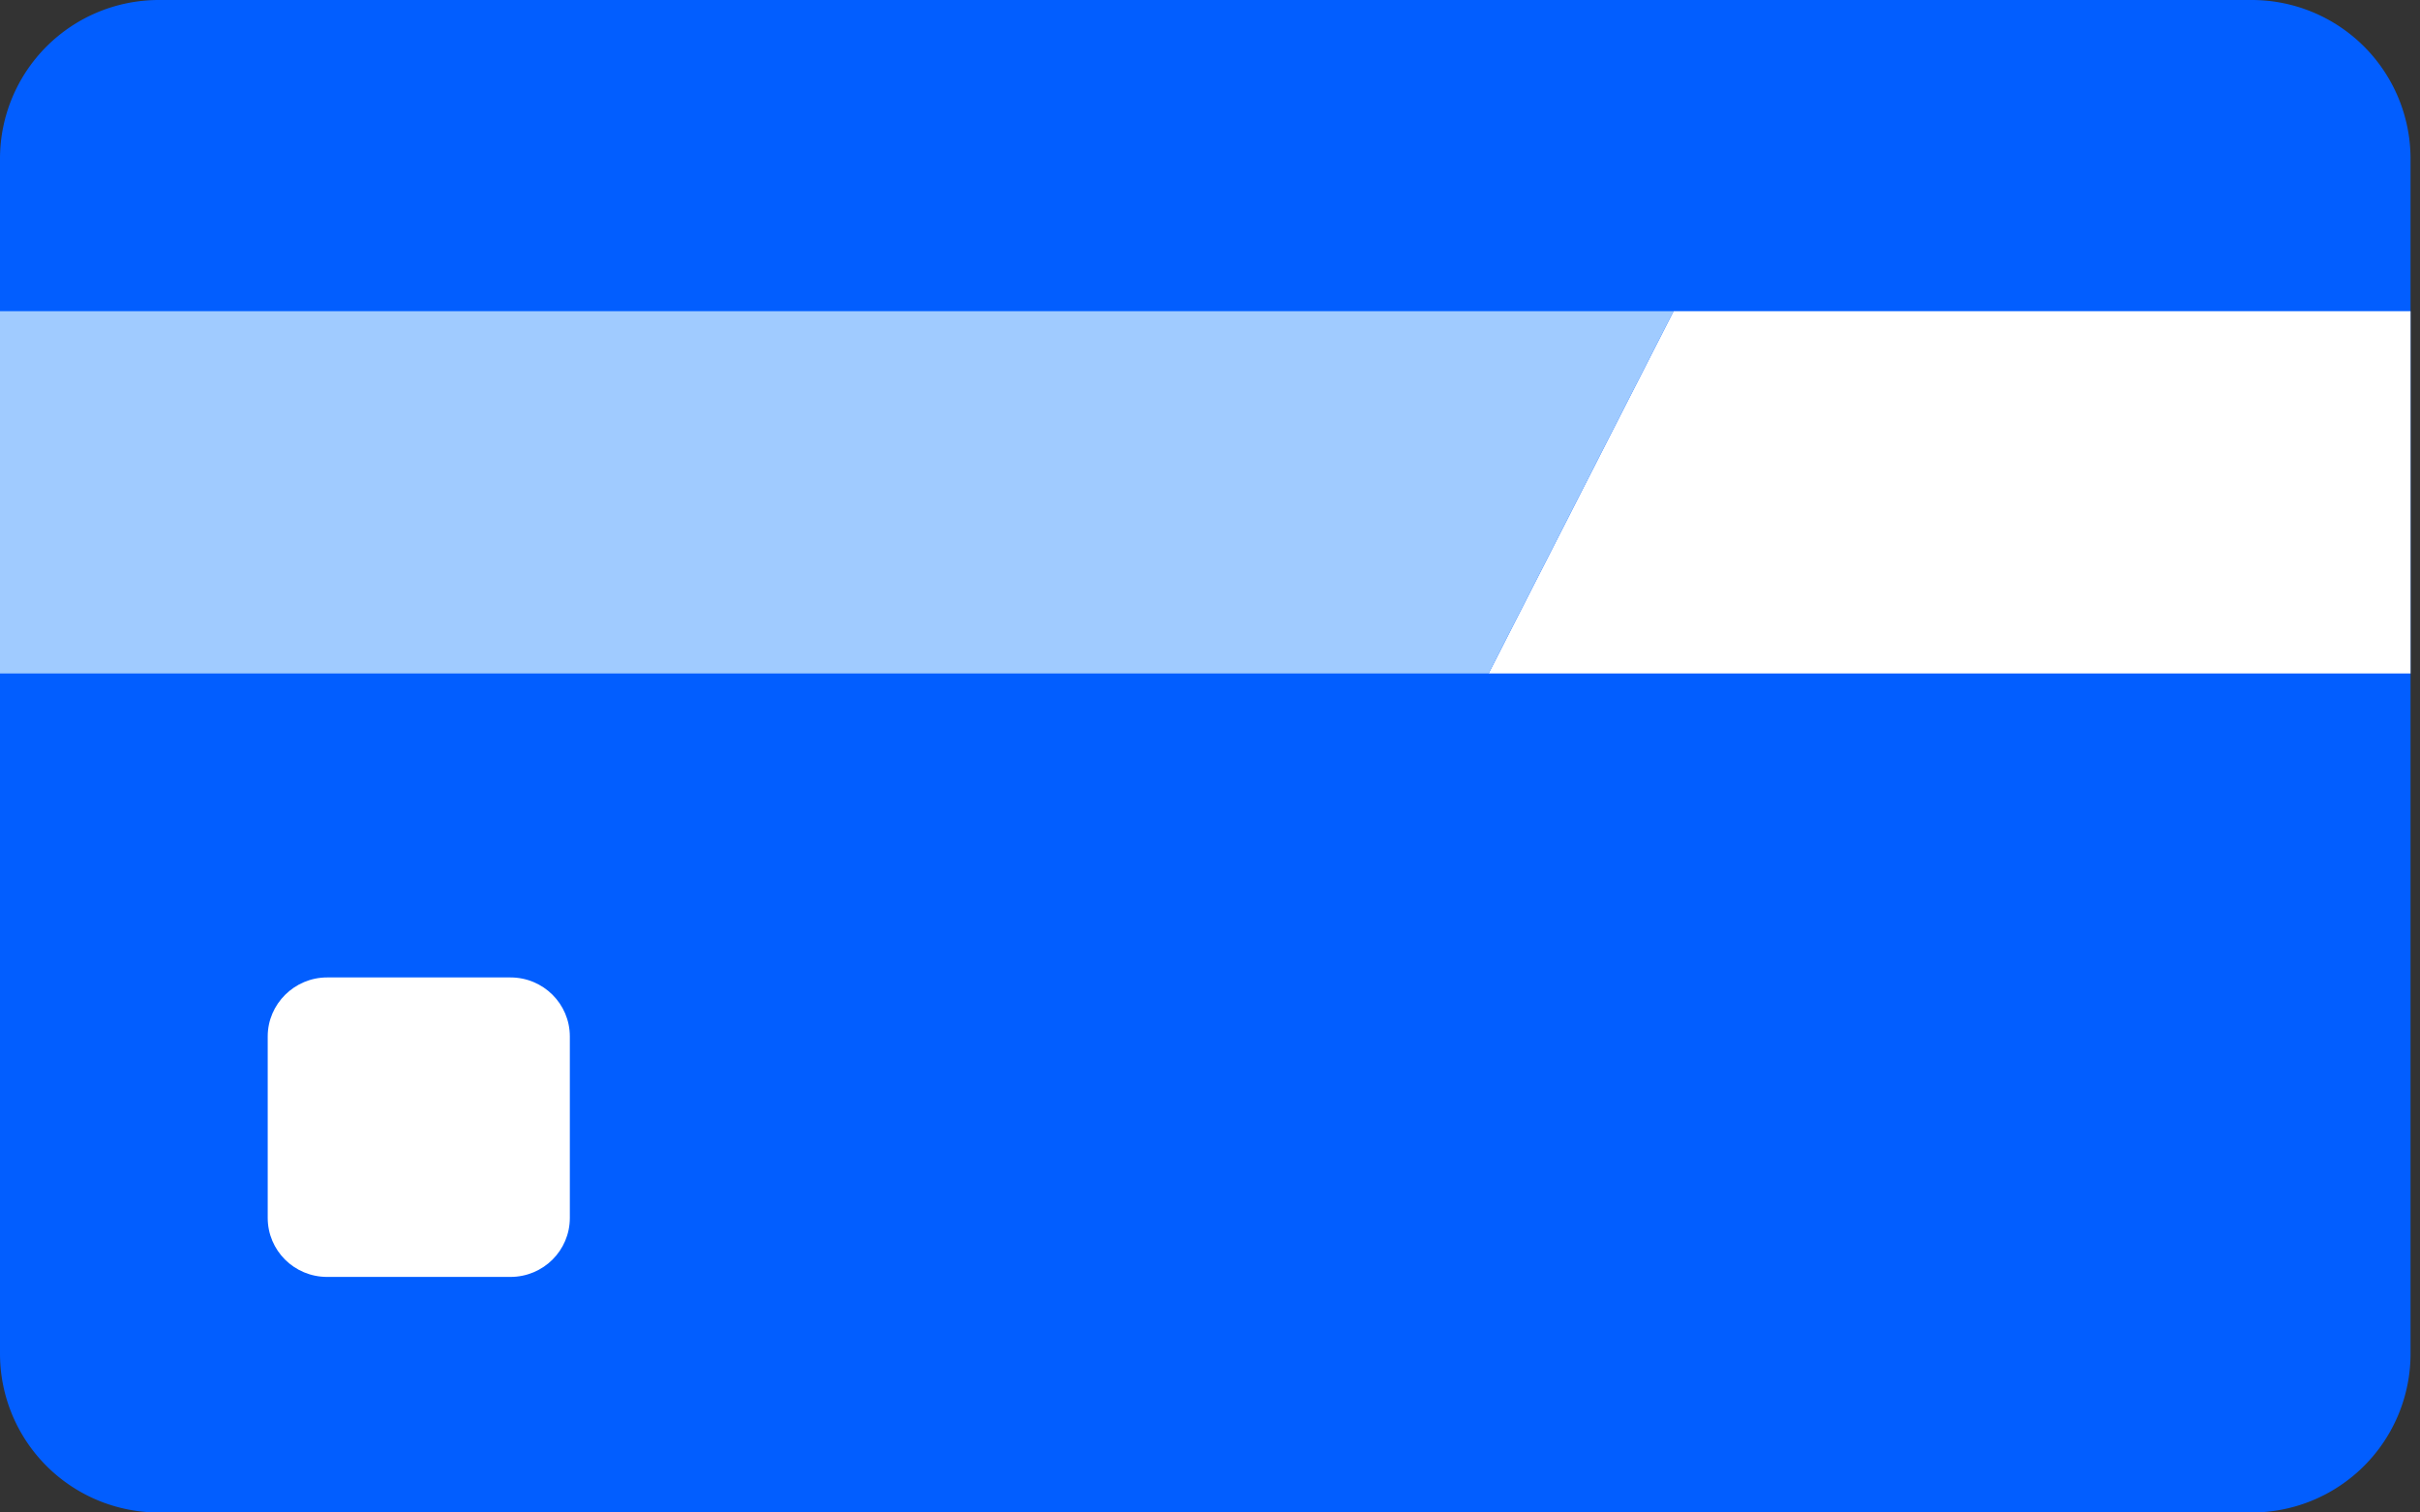
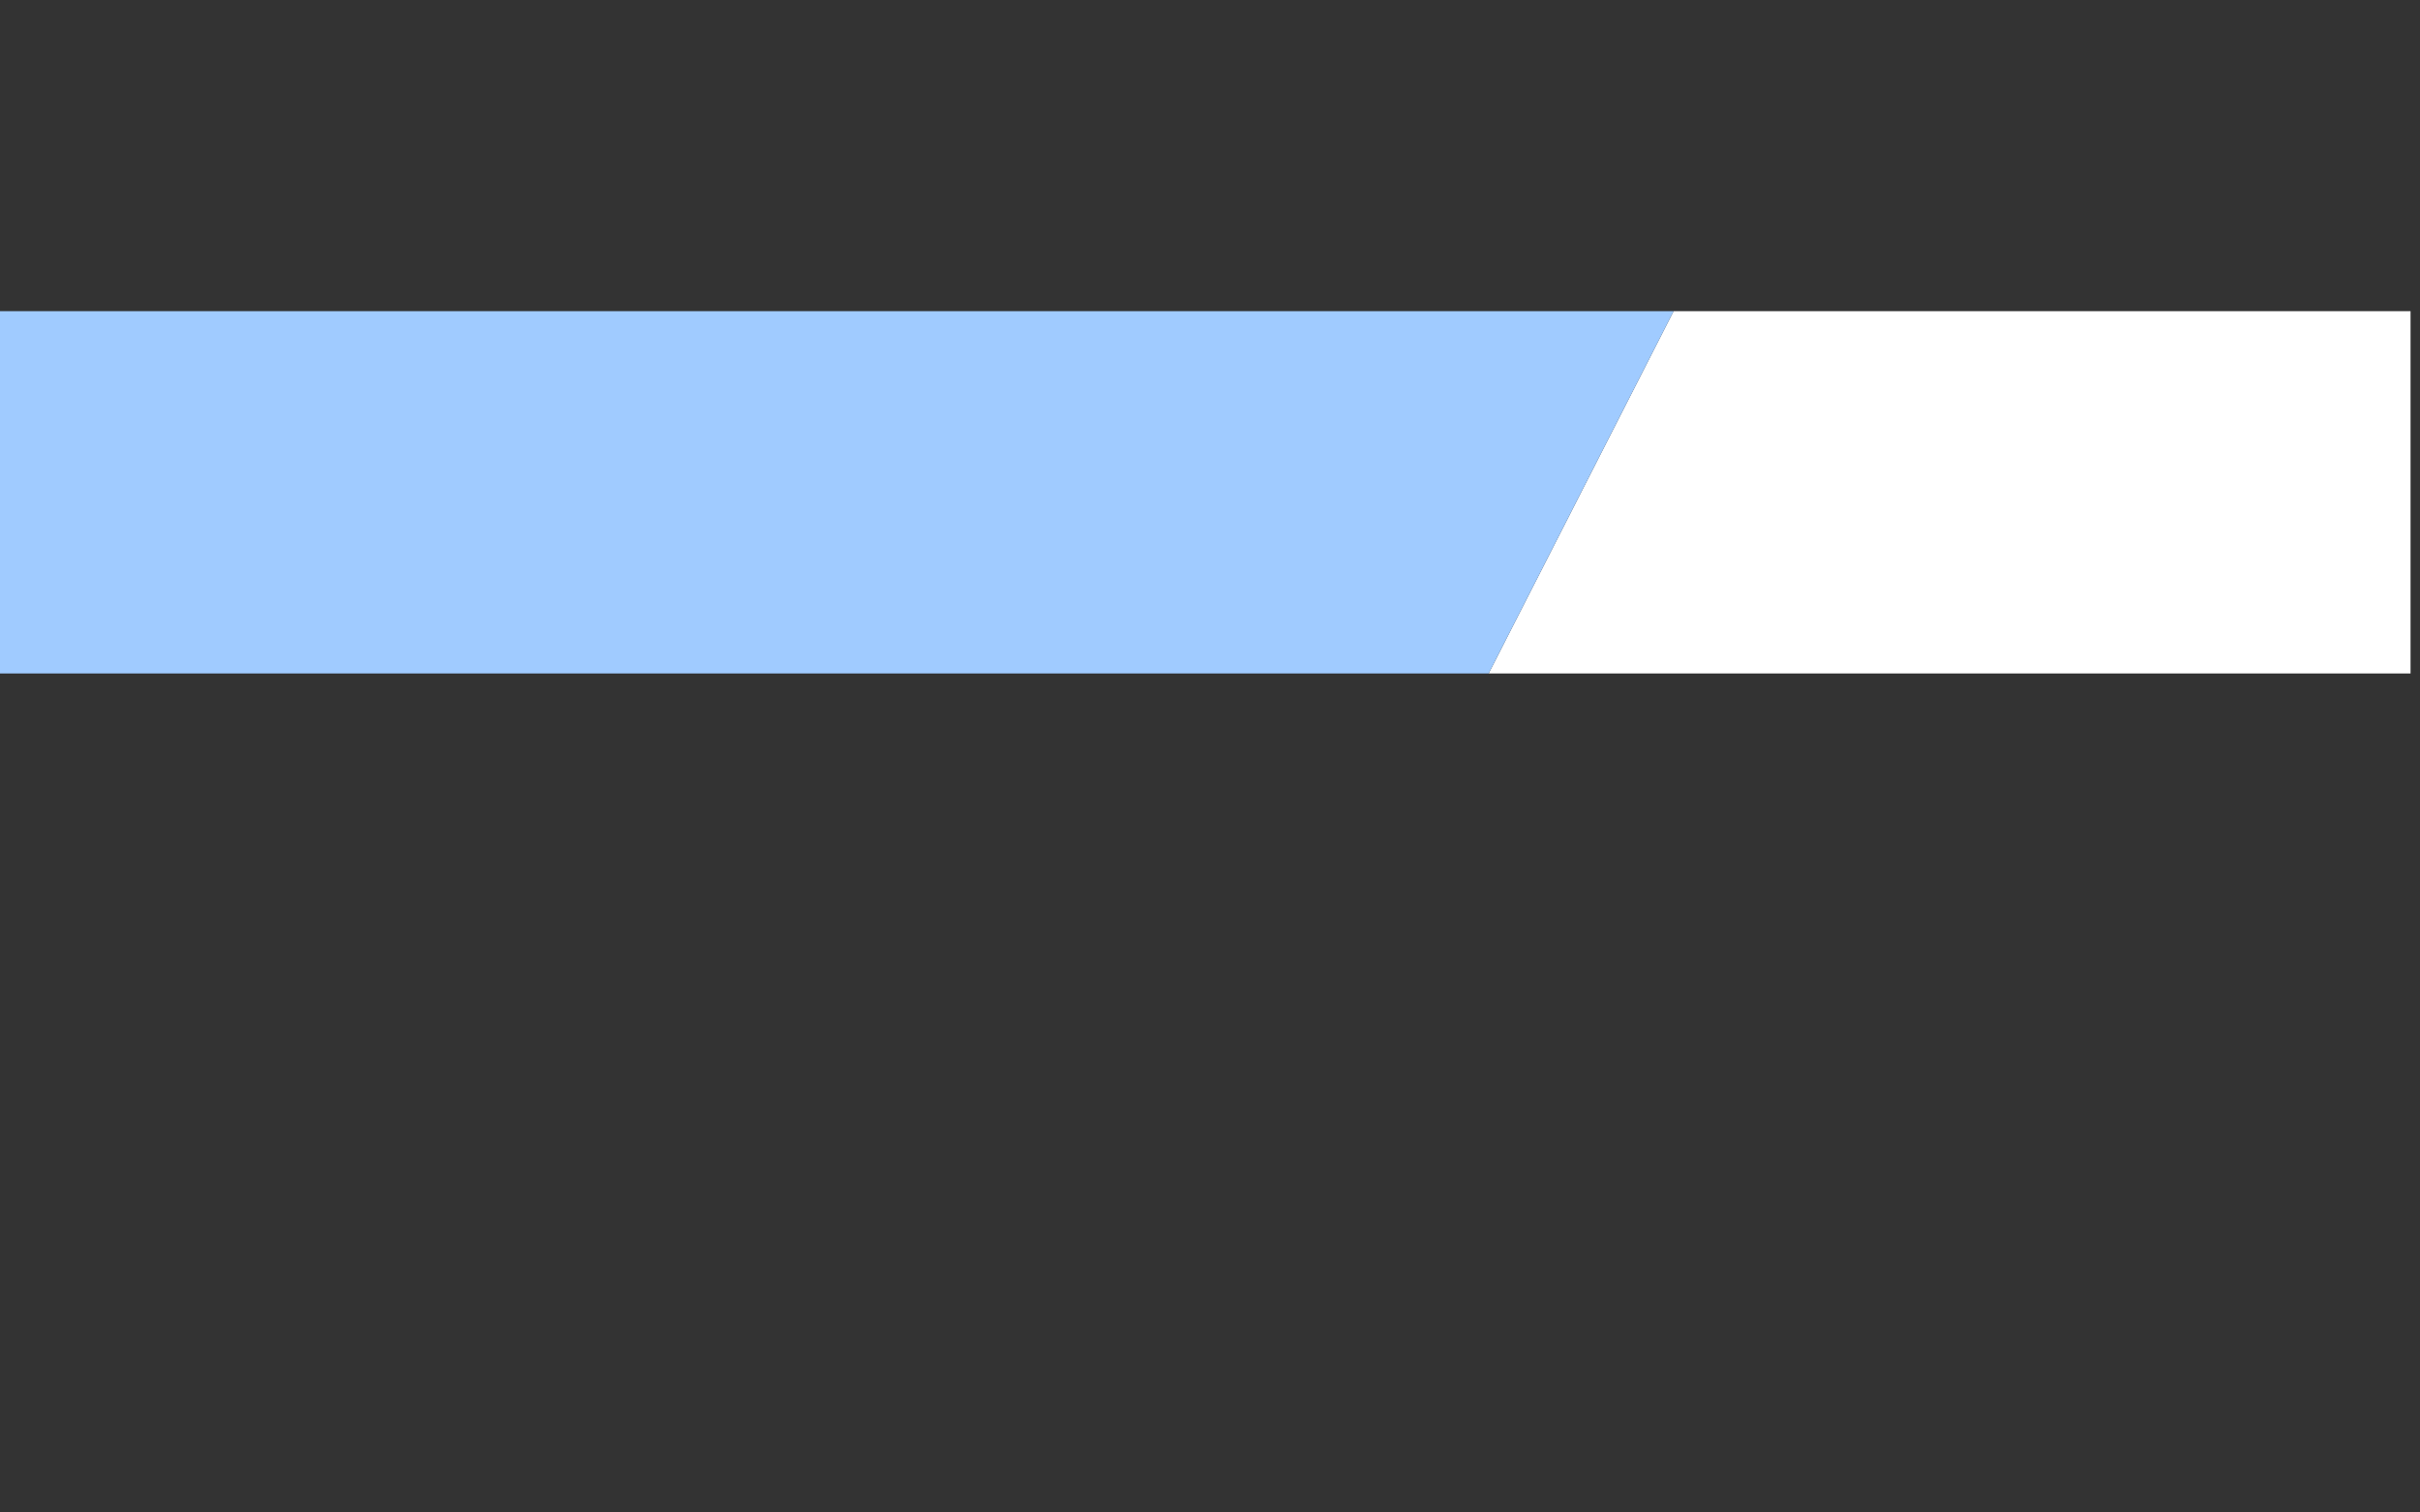
<svg xmlns="http://www.w3.org/2000/svg" width="64" height="40" fill="none">
  <rect width="100%" height="100%" fill="#333333" stroke="none" />
  <g clip-path="url(#a)">
-     <path fill="#025eff" d="M63.75 4.18v31.64A4.2 4.2 0 0159.54 40H4.2A4.2 4.2 0 010 35.82V4.18A4.2 4.2 0 014.21 0h55.33a4.2 4.2 0 014.21 4.18" />
    <path fill="#fff" d="M63.75 8.23v9.58H39.37l4.89-9.58z" />
    <path fill="#a0cbff" d="M44.26 8.23l-4.89 9.58H0V8.23z" />
-     <path fill="#fff" d="M13.5 25.85H8.65c-.86 0-1.57.7-1.57 1.56v4.8c0 .86.7 1.56 1.57 1.56h4.85c.87 0 1.57-.7 1.57-1.56v-4.8c0-.86-.7-1.56-1.57-1.56" />
  </g>
  <defs>
    <clipPath id="a">
      <path fill="#fff" d="M0 0h63.75v40H0z" />
    </clipPath>
  </defs>
</svg>